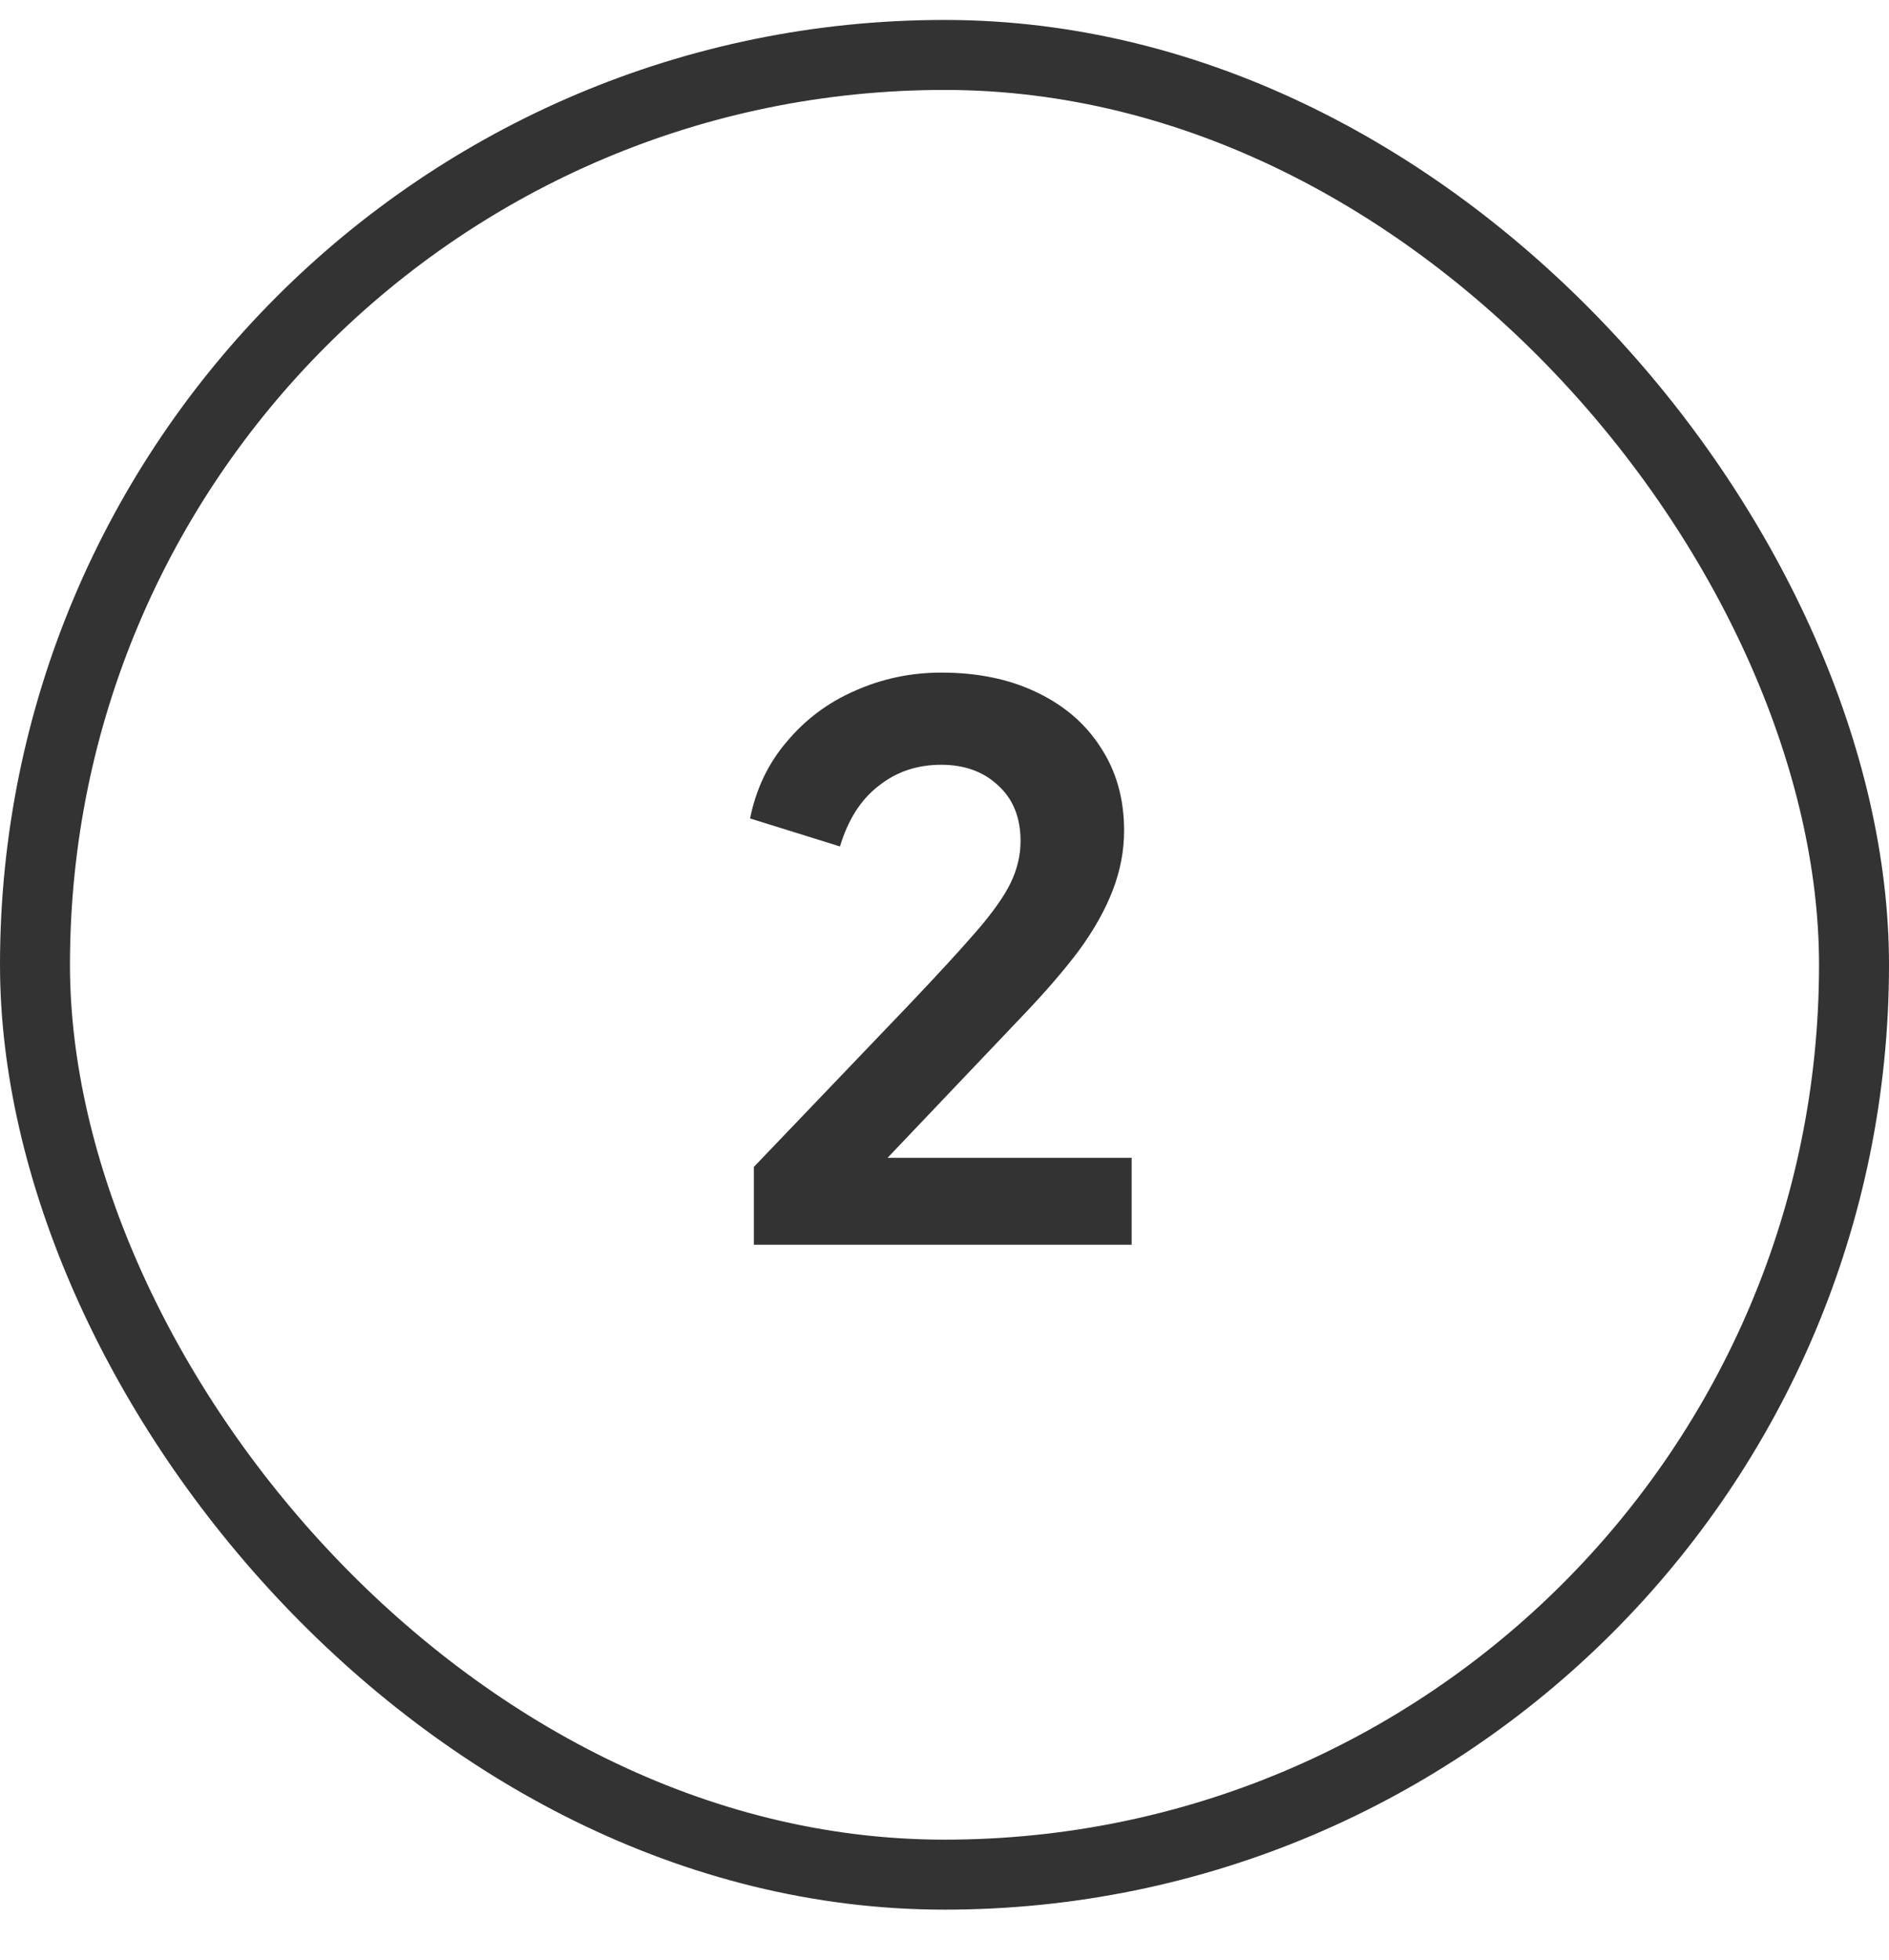
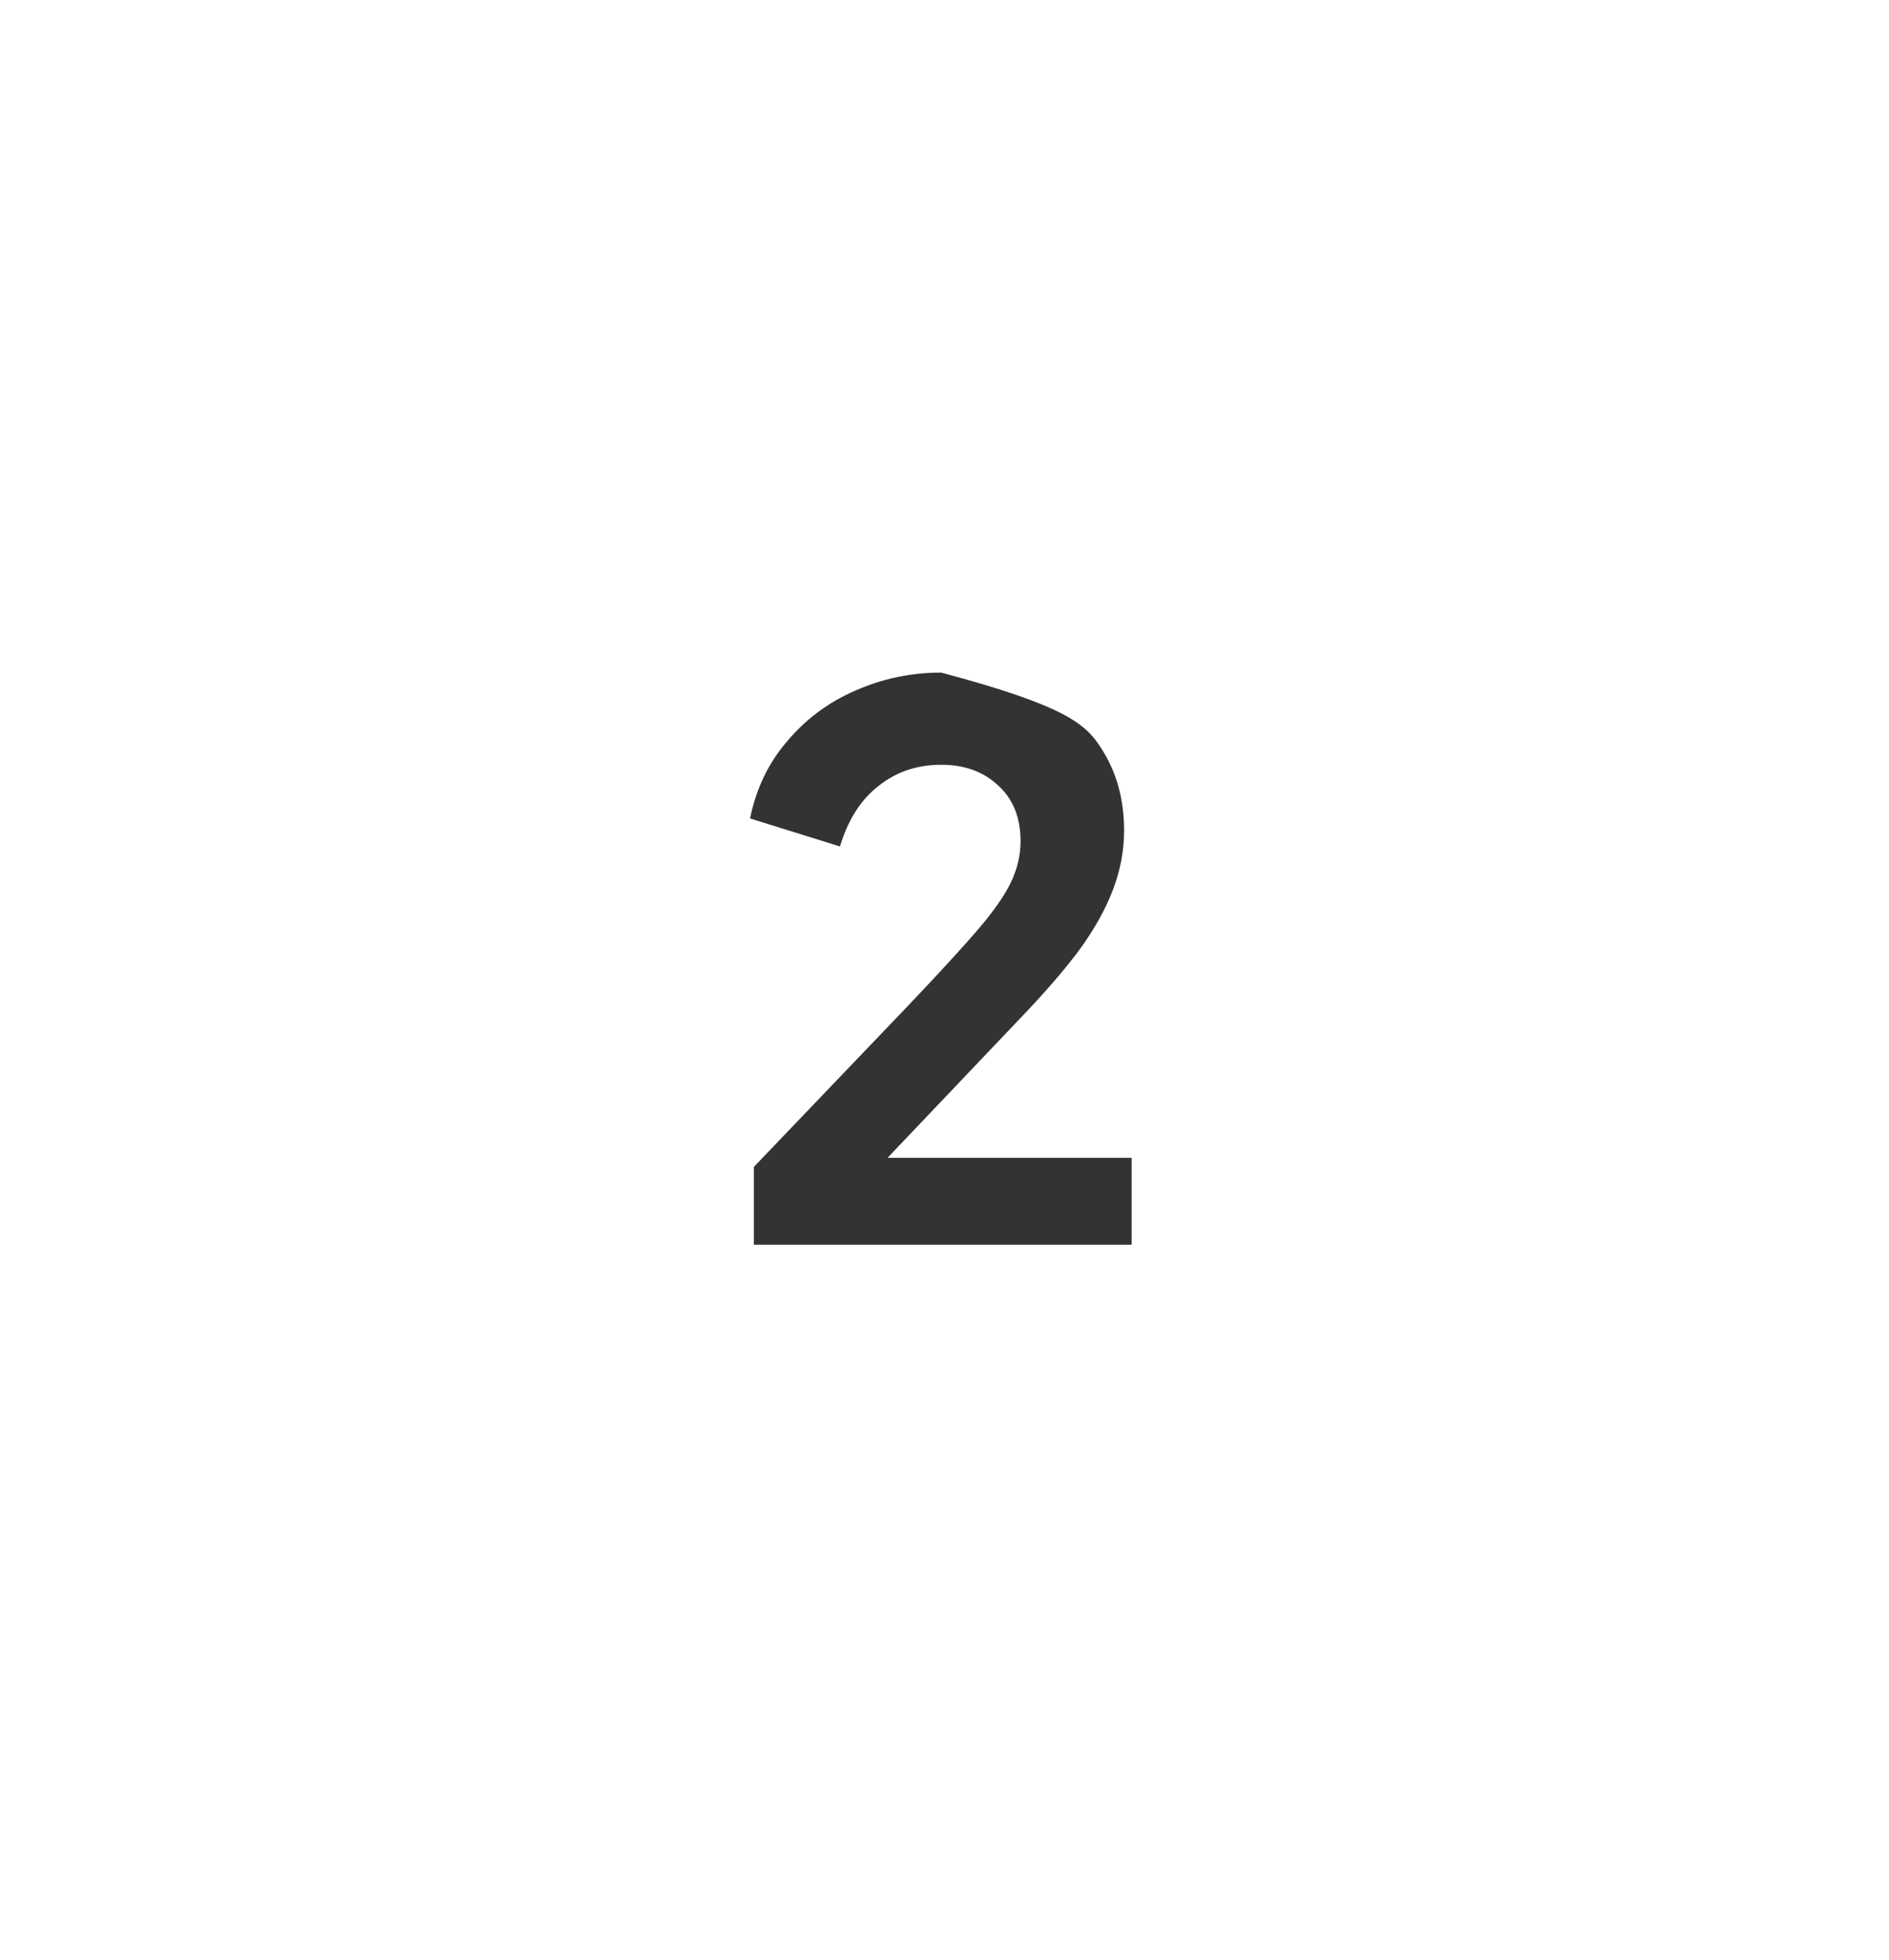
<svg xmlns="http://www.w3.org/2000/svg" width="27" height="28" viewBox="0 0 27 28" fill="none">
-   <rect x="0.5" y="0.785" width="26" height="26" rx="13" stroke="#333333" />
-   <path d="M10.775 17.785V16.673L12.956 14.394C13.388 13.94 13.72 13.58 13.95 13.314C14.188 13.04 14.353 12.806 14.447 12.612C14.54 12.418 14.587 12.22 14.587 12.018C14.587 11.68 14.479 11.413 14.263 11.219C14.054 11.024 13.784 10.927 13.453 10.927C13.107 10.927 12.809 11.028 12.557 11.23C12.305 11.424 12.121 11.712 12.006 12.094L10.721 11.694C10.807 11.269 10.983 10.902 11.25 10.592C11.516 10.276 11.84 10.034 12.222 9.869C12.611 9.696 13.021 9.61 13.453 9.61C13.972 9.61 14.425 9.703 14.814 9.89C15.21 10.078 15.516 10.34 15.732 10.679C15.955 11.017 16.067 11.413 16.067 11.867C16.067 12.155 16.013 12.439 15.905 12.72C15.797 13.001 15.635 13.289 15.419 13.584C15.203 13.872 14.922 14.196 14.576 14.556L12.686 16.543H16.175V17.785H10.775Z" fill="#333333" />
+   <path d="M10.775 17.785V16.673L12.956 14.394C13.388 13.94 13.72 13.58 13.95 13.314C14.188 13.04 14.353 12.806 14.447 12.612C14.54 12.418 14.587 12.22 14.587 12.018C14.587 11.68 14.479 11.413 14.263 11.219C14.054 11.024 13.784 10.927 13.453 10.927C13.107 10.927 12.809 11.028 12.557 11.23C12.305 11.424 12.121 11.712 12.006 12.094L10.721 11.694C10.807 11.269 10.983 10.902 11.25 10.592C11.516 10.276 11.84 10.034 12.222 9.869C12.611 9.696 13.021 9.61 13.453 9.61C15.21 10.078 15.516 10.34 15.732 10.679C15.955 11.017 16.067 11.413 16.067 11.867C16.067 12.155 16.013 12.439 15.905 12.72C15.797 13.001 15.635 13.289 15.419 13.584C15.203 13.872 14.922 14.196 14.576 14.556L12.686 16.543H16.175V17.785H10.775Z" fill="#333333" />
</svg>